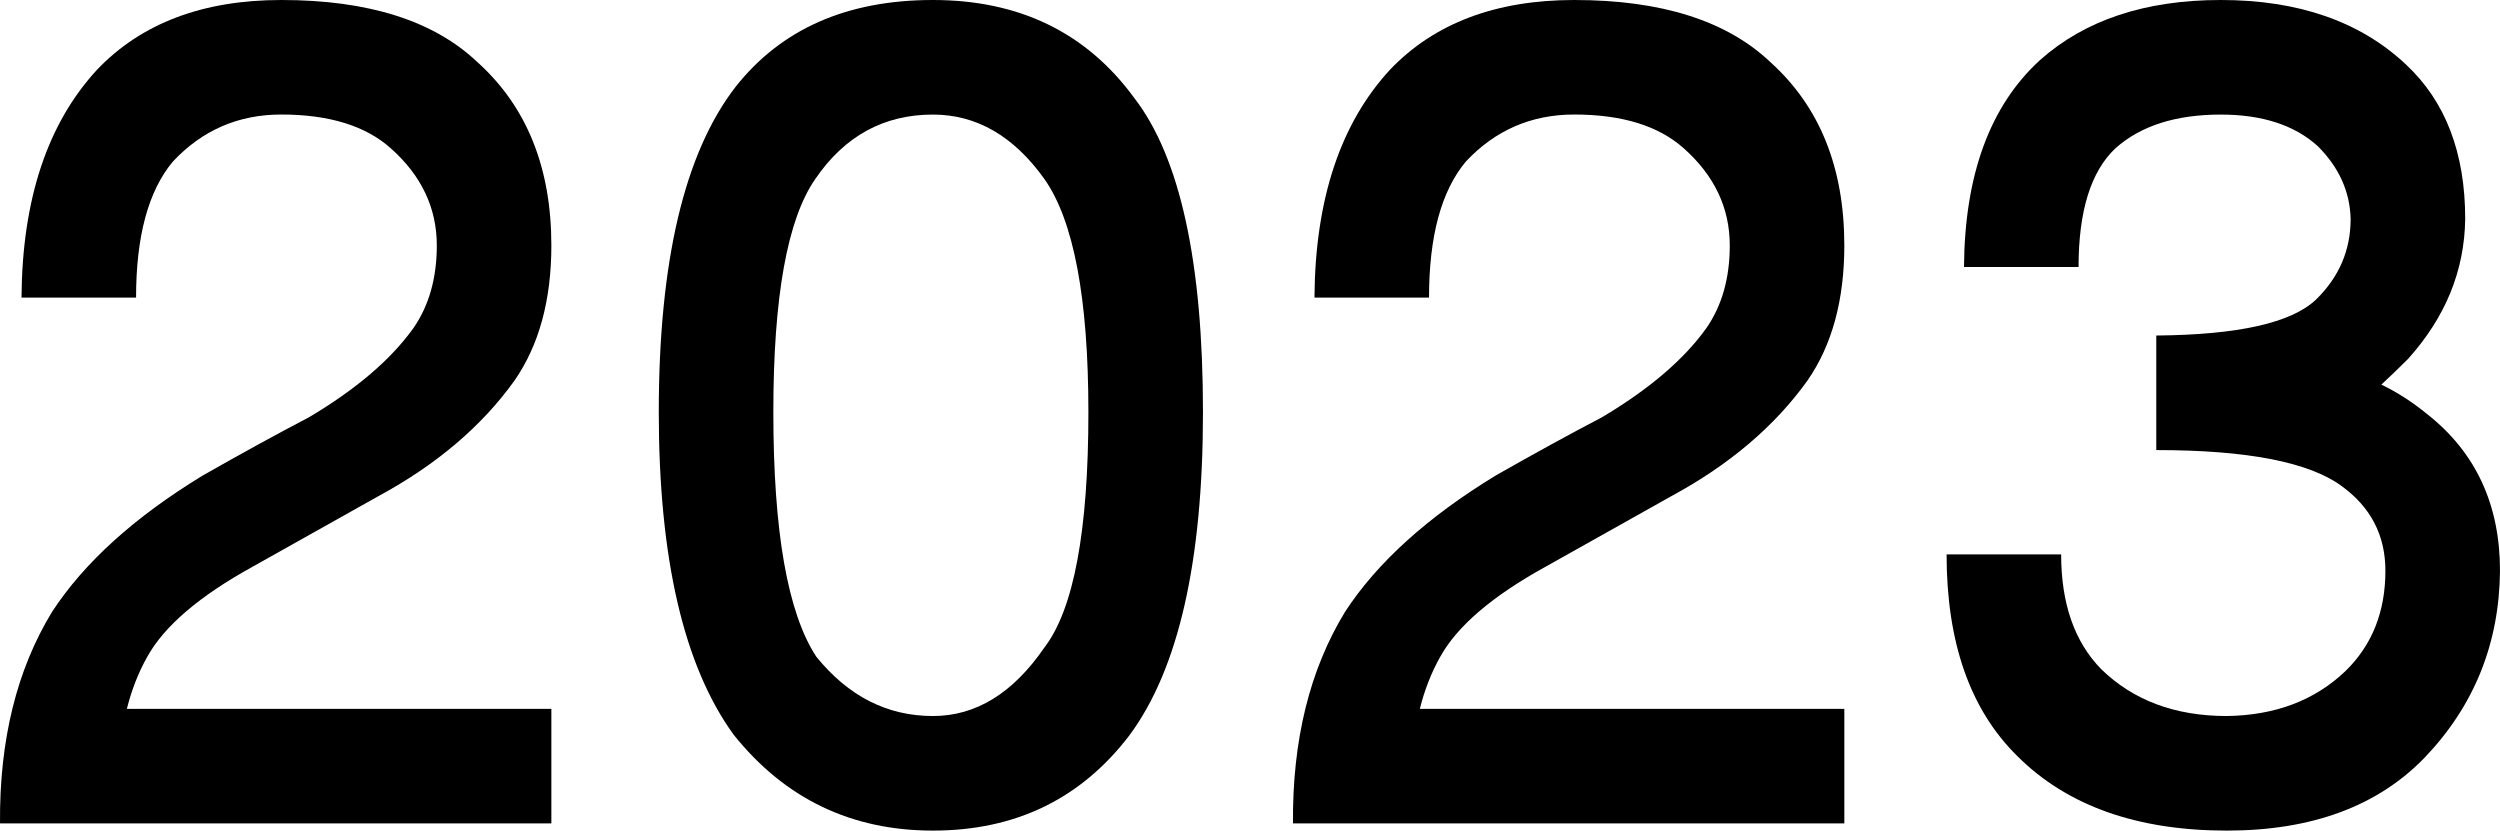
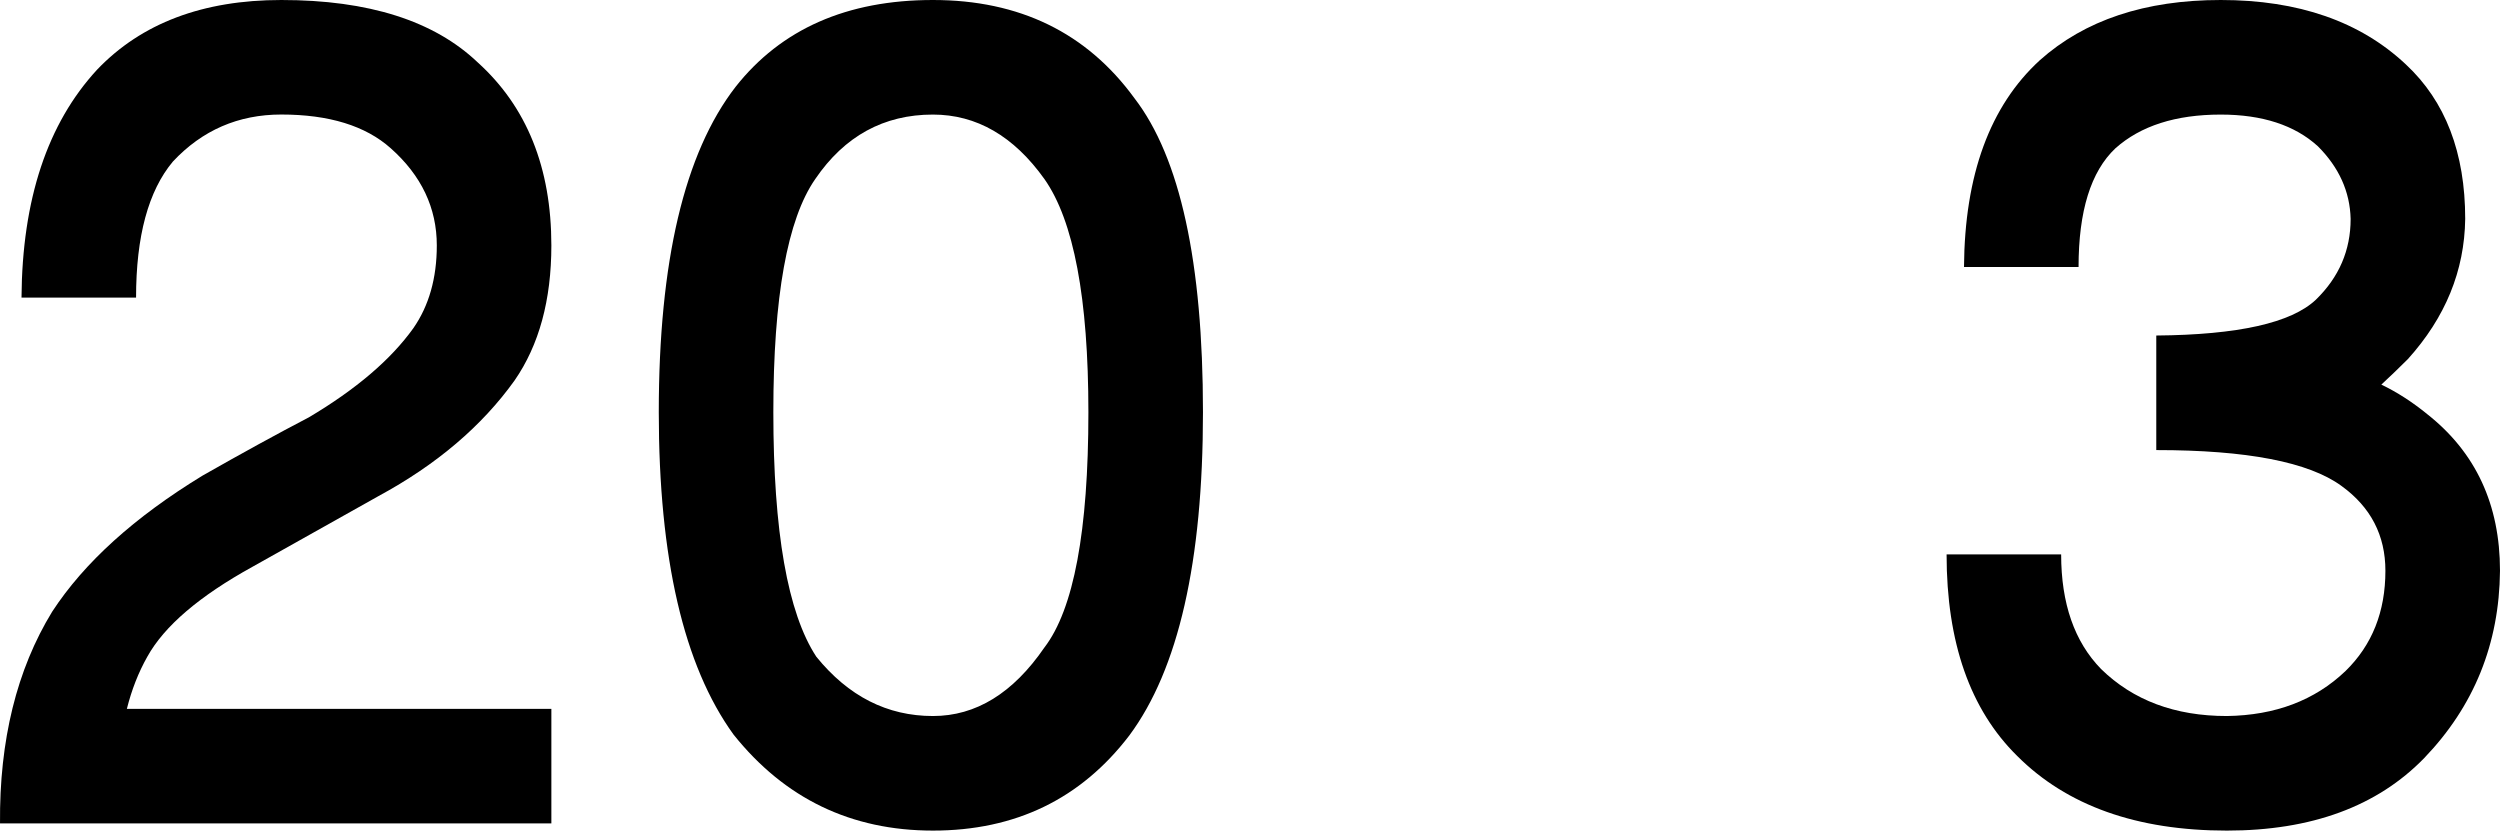
<svg xmlns="http://www.w3.org/2000/svg" version="1.1" x="0px" y="0px" width="143.204px" height="47.578px" viewBox="0 0 143.204 47.578" style="overflow:visible;enable-background:new 0 0 143.204 47.578;" xml:space="preserve">
  <defs>
</defs>
  <g>
    <path d="M5.568,3.984C8.107,1.329,11.622,0,16.114,0c5,0,8.75,1.192,11.25,3.574c2.812,2.54,4.219,6.035,4.219,10.488   c0,3.125-0.703,5.704-2.109,7.734c-1.875,2.618-4.474,4.825-7.793,6.621c-2.657,1.485-5.06,2.833-7.207,4.043   c-3.047,1.68-5.06,3.398-6.035,5.156c-0.508,0.899-0.899,1.895-1.172,2.988h24.316v6.562H0.001   c-0.039-4.765,0.957-8.808,2.988-12.129c1.836-2.812,4.707-5.41,8.613-7.793c2.265-1.289,4.297-2.402,6.094-3.34   c2.695-1.601,4.688-3.3,5.977-5.098c0.898-1.289,1.348-2.871,1.348-4.746c0-2.148-0.879-4.003-2.637-5.566   c-1.445-1.289-3.536-1.934-6.27-1.934c-2.461,0-4.532,0.899-6.211,2.695c-1.406,1.68-2.109,4.277-2.109,7.793H1.232   C1.27,11.426,2.716,7.071,5.568,3.984z" />
    <path d="M53.439,47.578c-4.688,0-8.496-1.835-11.426-5.508c-2.852-3.945-4.277-10.097-4.277-18.457   c0-8.632,1.465-14.843,4.395-18.633C44.746,1.661,48.517,0,53.439,0c4.96,0,8.809,1.875,11.543,5.625   c2.616,3.398,3.926,9.395,3.926,17.988c0,8.555-1.406,14.727-4.219,18.516C61.914,45.762,58.164,47.578,53.439,47.578z    M59.825,37.09c1.679-2.187,2.52-6.68,2.52-13.477c0-6.523-0.841-10.976-2.52-13.359c-1.758-2.461-3.888-3.691-6.387-3.691   c-2.812,0-5.06,1.23-6.738,3.691c-1.603,2.305-2.402,6.758-2.402,13.359c0,6.836,0.82,11.504,2.461,14.004   c1.836,2.266,4.062,3.398,6.68,3.398C55.9,41.016,58.028,39.708,59.825,37.09z" />
-     <path d="M79.63,3.984C82.169,1.329,85.685,0,90.177,0c5,0,8.75,1.192,11.25,3.574c2.812,2.54,4.219,6.035,4.219,10.488   c0,3.125-0.703,5.704-2.109,7.734c-1.875,2.618-4.474,4.825-7.793,6.621c-2.657,1.485-5.06,2.833-7.207,4.043   c-3.047,1.68-5.06,3.398-6.035,5.156c-0.508,0.899-0.899,1.895-1.172,2.988h24.316v6.562H74.064   c-0.039-4.765,0.957-8.808,2.988-12.129c1.836-2.812,4.707-5.41,8.613-7.793c2.265-1.289,4.297-2.402,6.094-3.34   c2.695-1.601,4.688-3.3,5.977-5.098c0.898-1.289,1.348-2.871,1.348-4.746c0-2.148-0.879-4.003-2.637-5.566   c-1.445-1.289-3.536-1.934-6.27-1.934c-2.461,0-4.532,0.899-6.211,2.695c-1.406,1.68-2.109,4.277-2.109,7.793h-6.562   C75.332,11.426,76.778,7.071,79.63,3.984z" />
    <path d="M116.837,3.457C119.415,1.153,122.872,0,127.208,0c4.453,0,7.988,1.23,10.605,3.691c2.265,2.109,3.398,5.059,3.398,8.848   c-0.039,2.969-1.134,5.645-3.281,8.027c-0.508,0.508-1.017,0.996-1.523,1.465c0.898,0.43,1.777,0.996,2.637,1.699   c2.773,2.188,4.16,5.176,4.16,8.965c-0.039,4.18-1.485,7.754-4.336,10.723c-2.695,2.774-6.466,4.16-11.309,4.16   c-5.156,0-9.161-1.425-12.012-4.277c-2.695-2.656-4.043-6.504-4.043-11.543h6.562c0,2.812,0.762,5,2.285,6.562   c1.836,1.797,4.238,2.695,7.207,2.695c2.773-0.039,5.039-0.898,6.797-2.578c1.523-1.484,2.285-3.398,2.285-5.742   c0-2.031-0.841-3.652-2.52-4.863c-1.875-1.367-5.411-2.051-10.605-2.051v-6.562c4.687-0.039,7.734-0.722,9.141-2.051   c1.327-1.289,1.992-2.832,1.992-4.629c-0.039-1.562-0.665-2.949-1.875-4.16c-1.328-1.21-3.185-1.816-5.566-1.816   c-2.578,0-4.591,0.645-6.035,1.934c-1.406,1.329-2.109,3.594-2.109,6.797h-6.562C112.539,10.02,113.985,6.075,116.837,3.457z" />
  </g>
</svg>